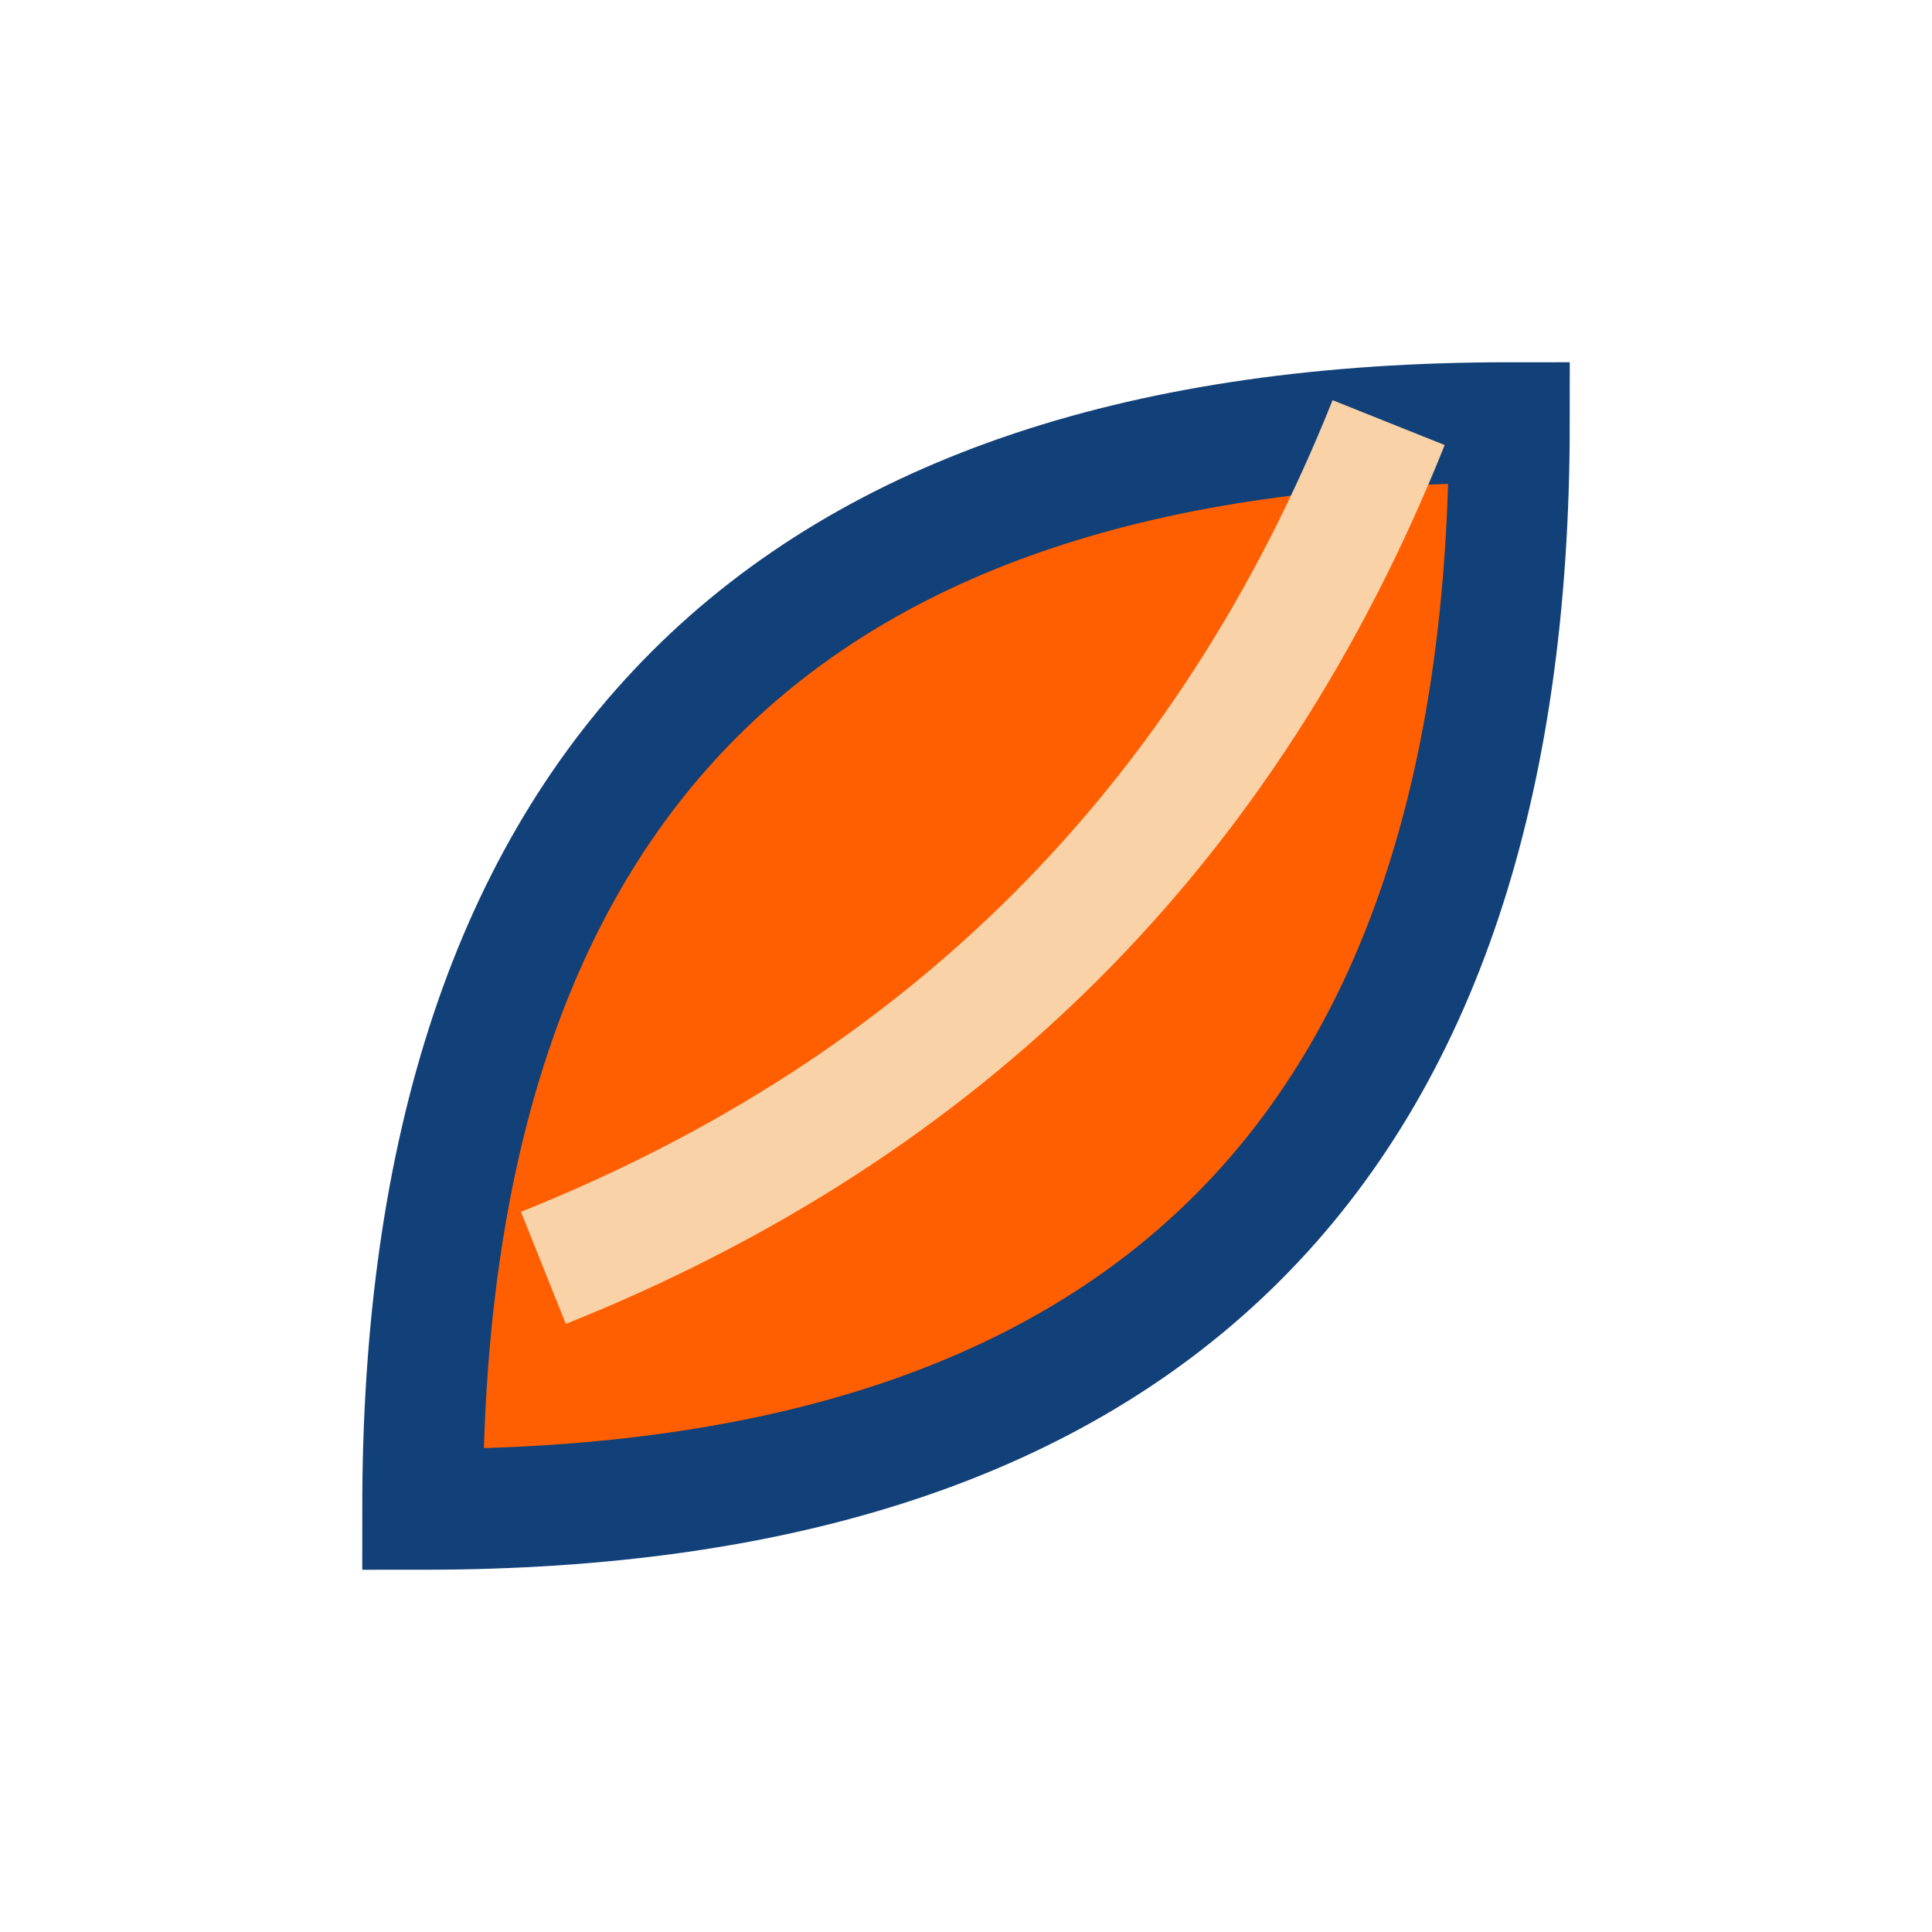
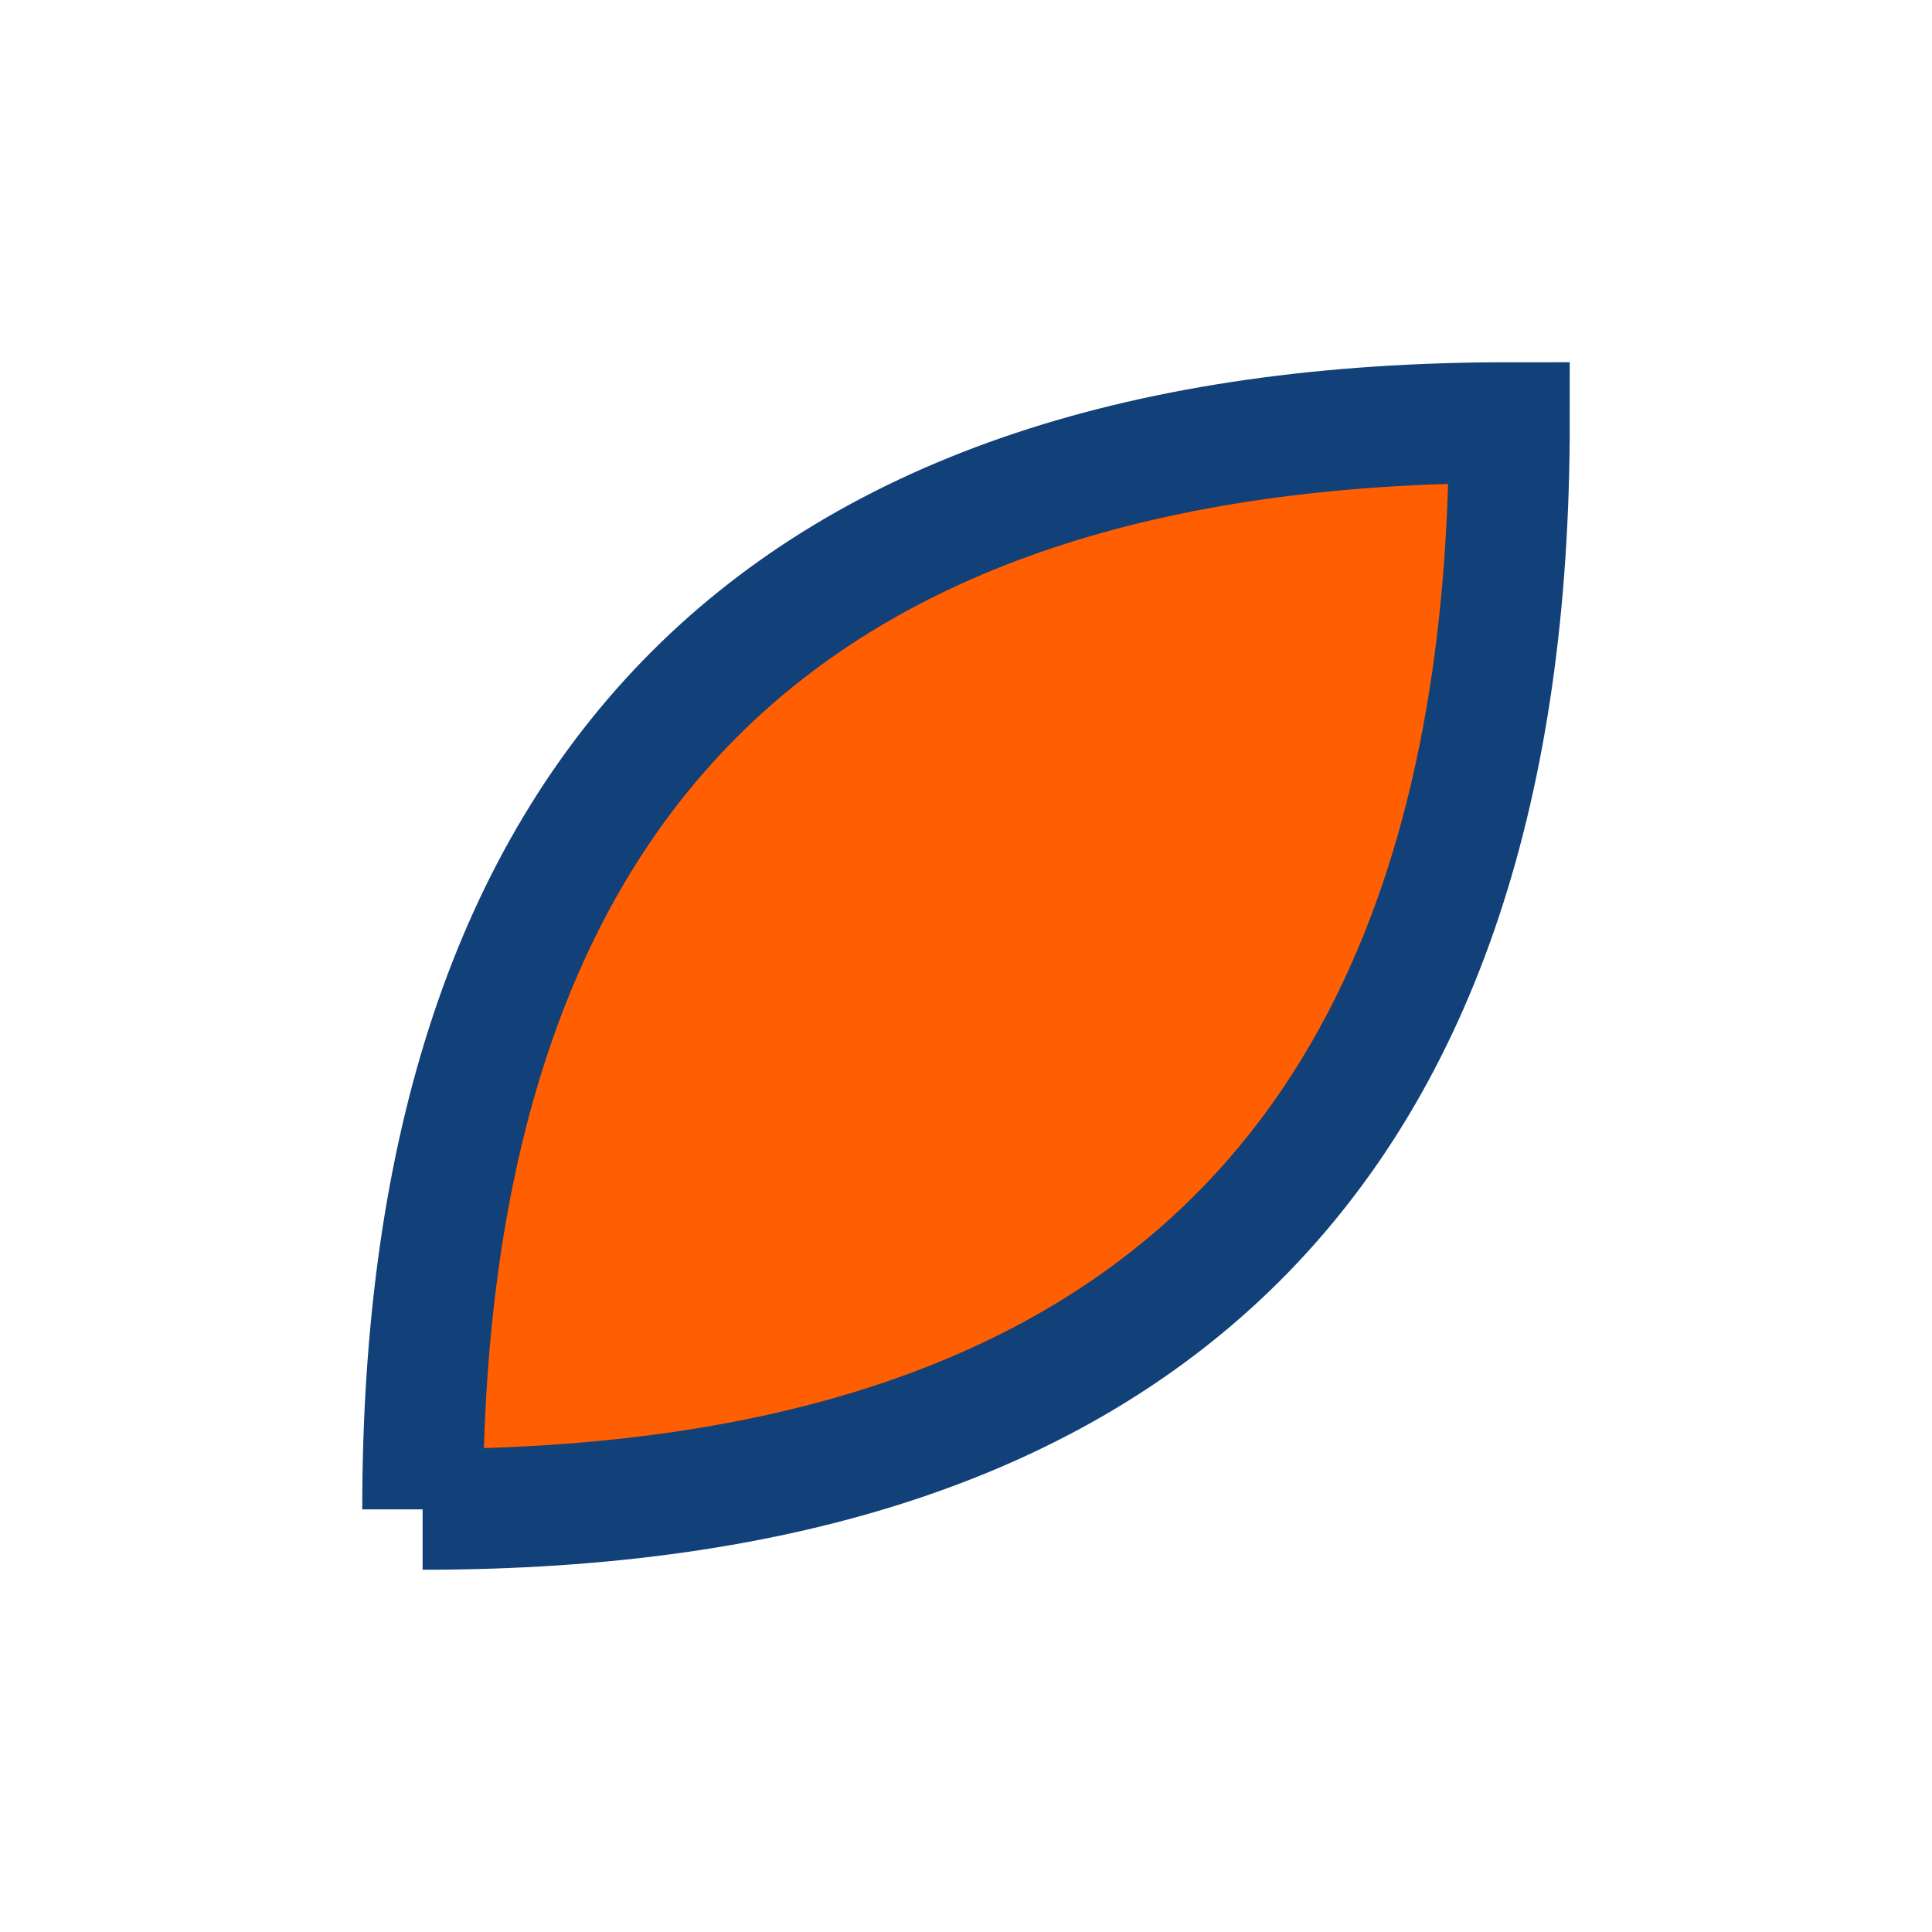
<svg xmlns="http://www.w3.org/2000/svg" width="32" height="32" viewBox="0 0 32 32">
-   <path d="M7 25Q7 7 25 7q0 18-18 18z" fill="#FF5F00" stroke="#124078" stroke-width="2" />
-   <path d="M9 21q10-4 14-14" stroke="#FAD2A7" stroke-width="2" fill="none" />
+   <path d="M7 25Q7 7 25 7q0 18-18 18" fill="#FF5F00" stroke="#124078" stroke-width="2" />
</svg>